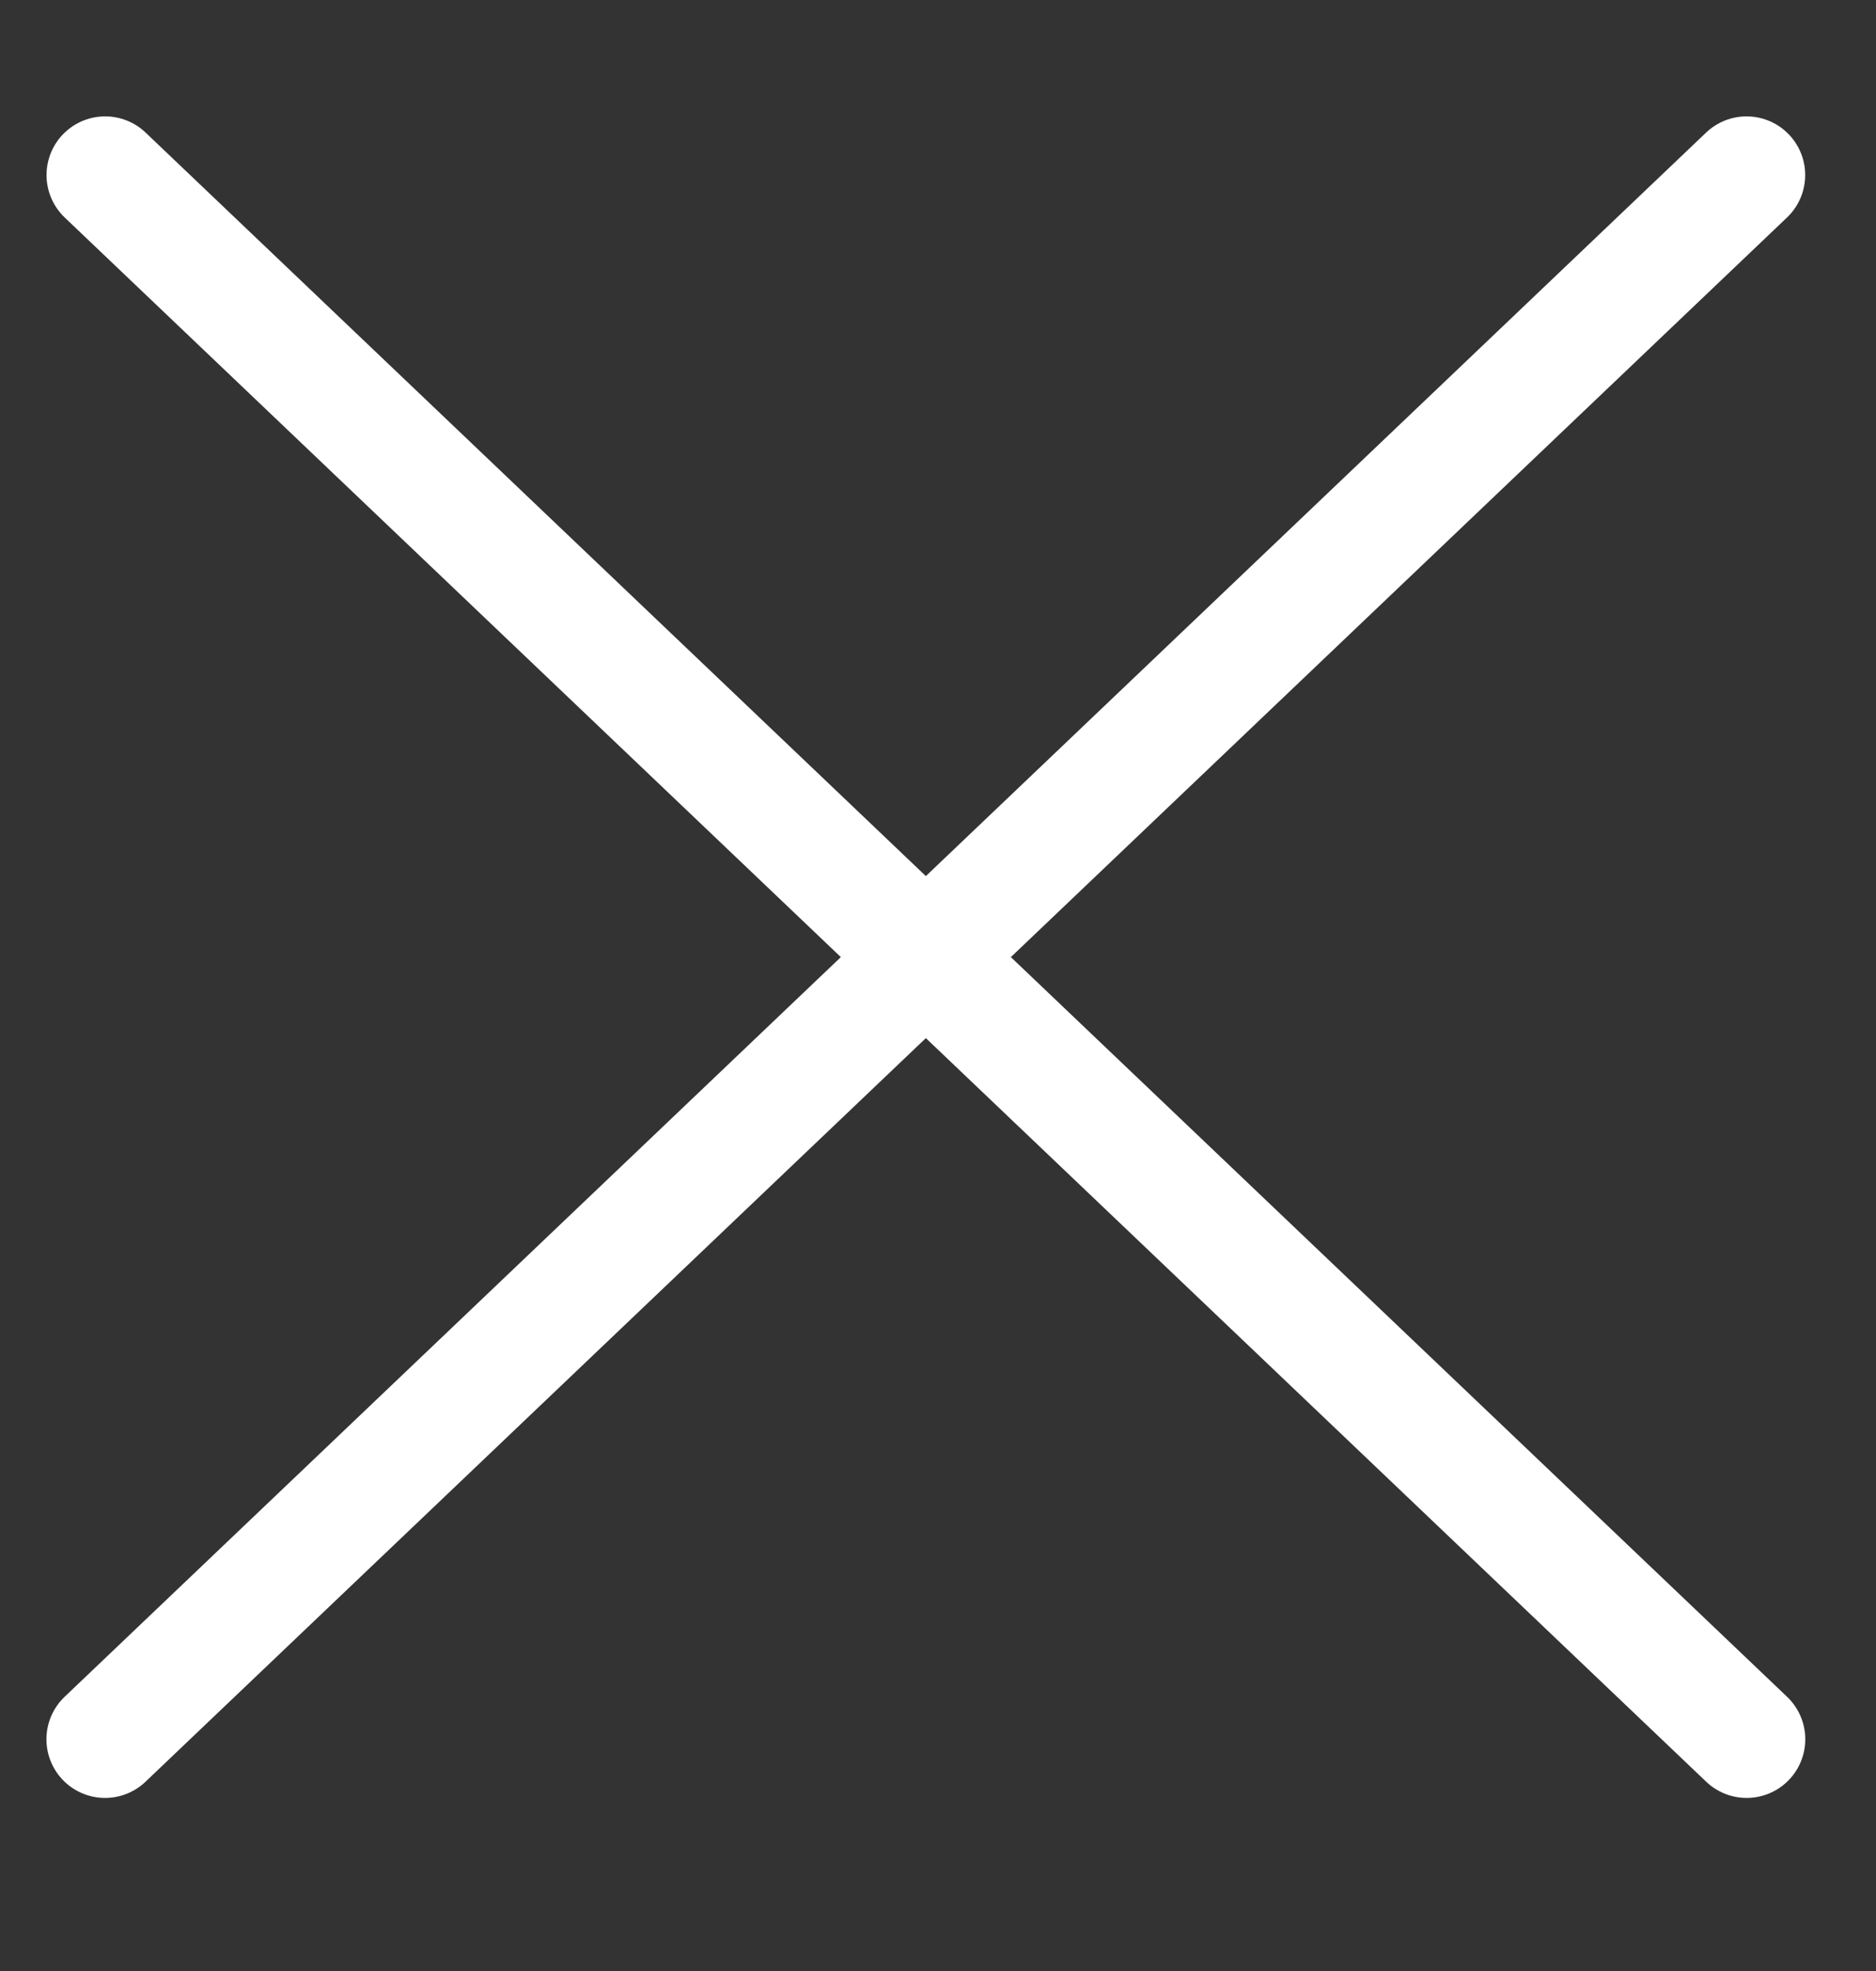
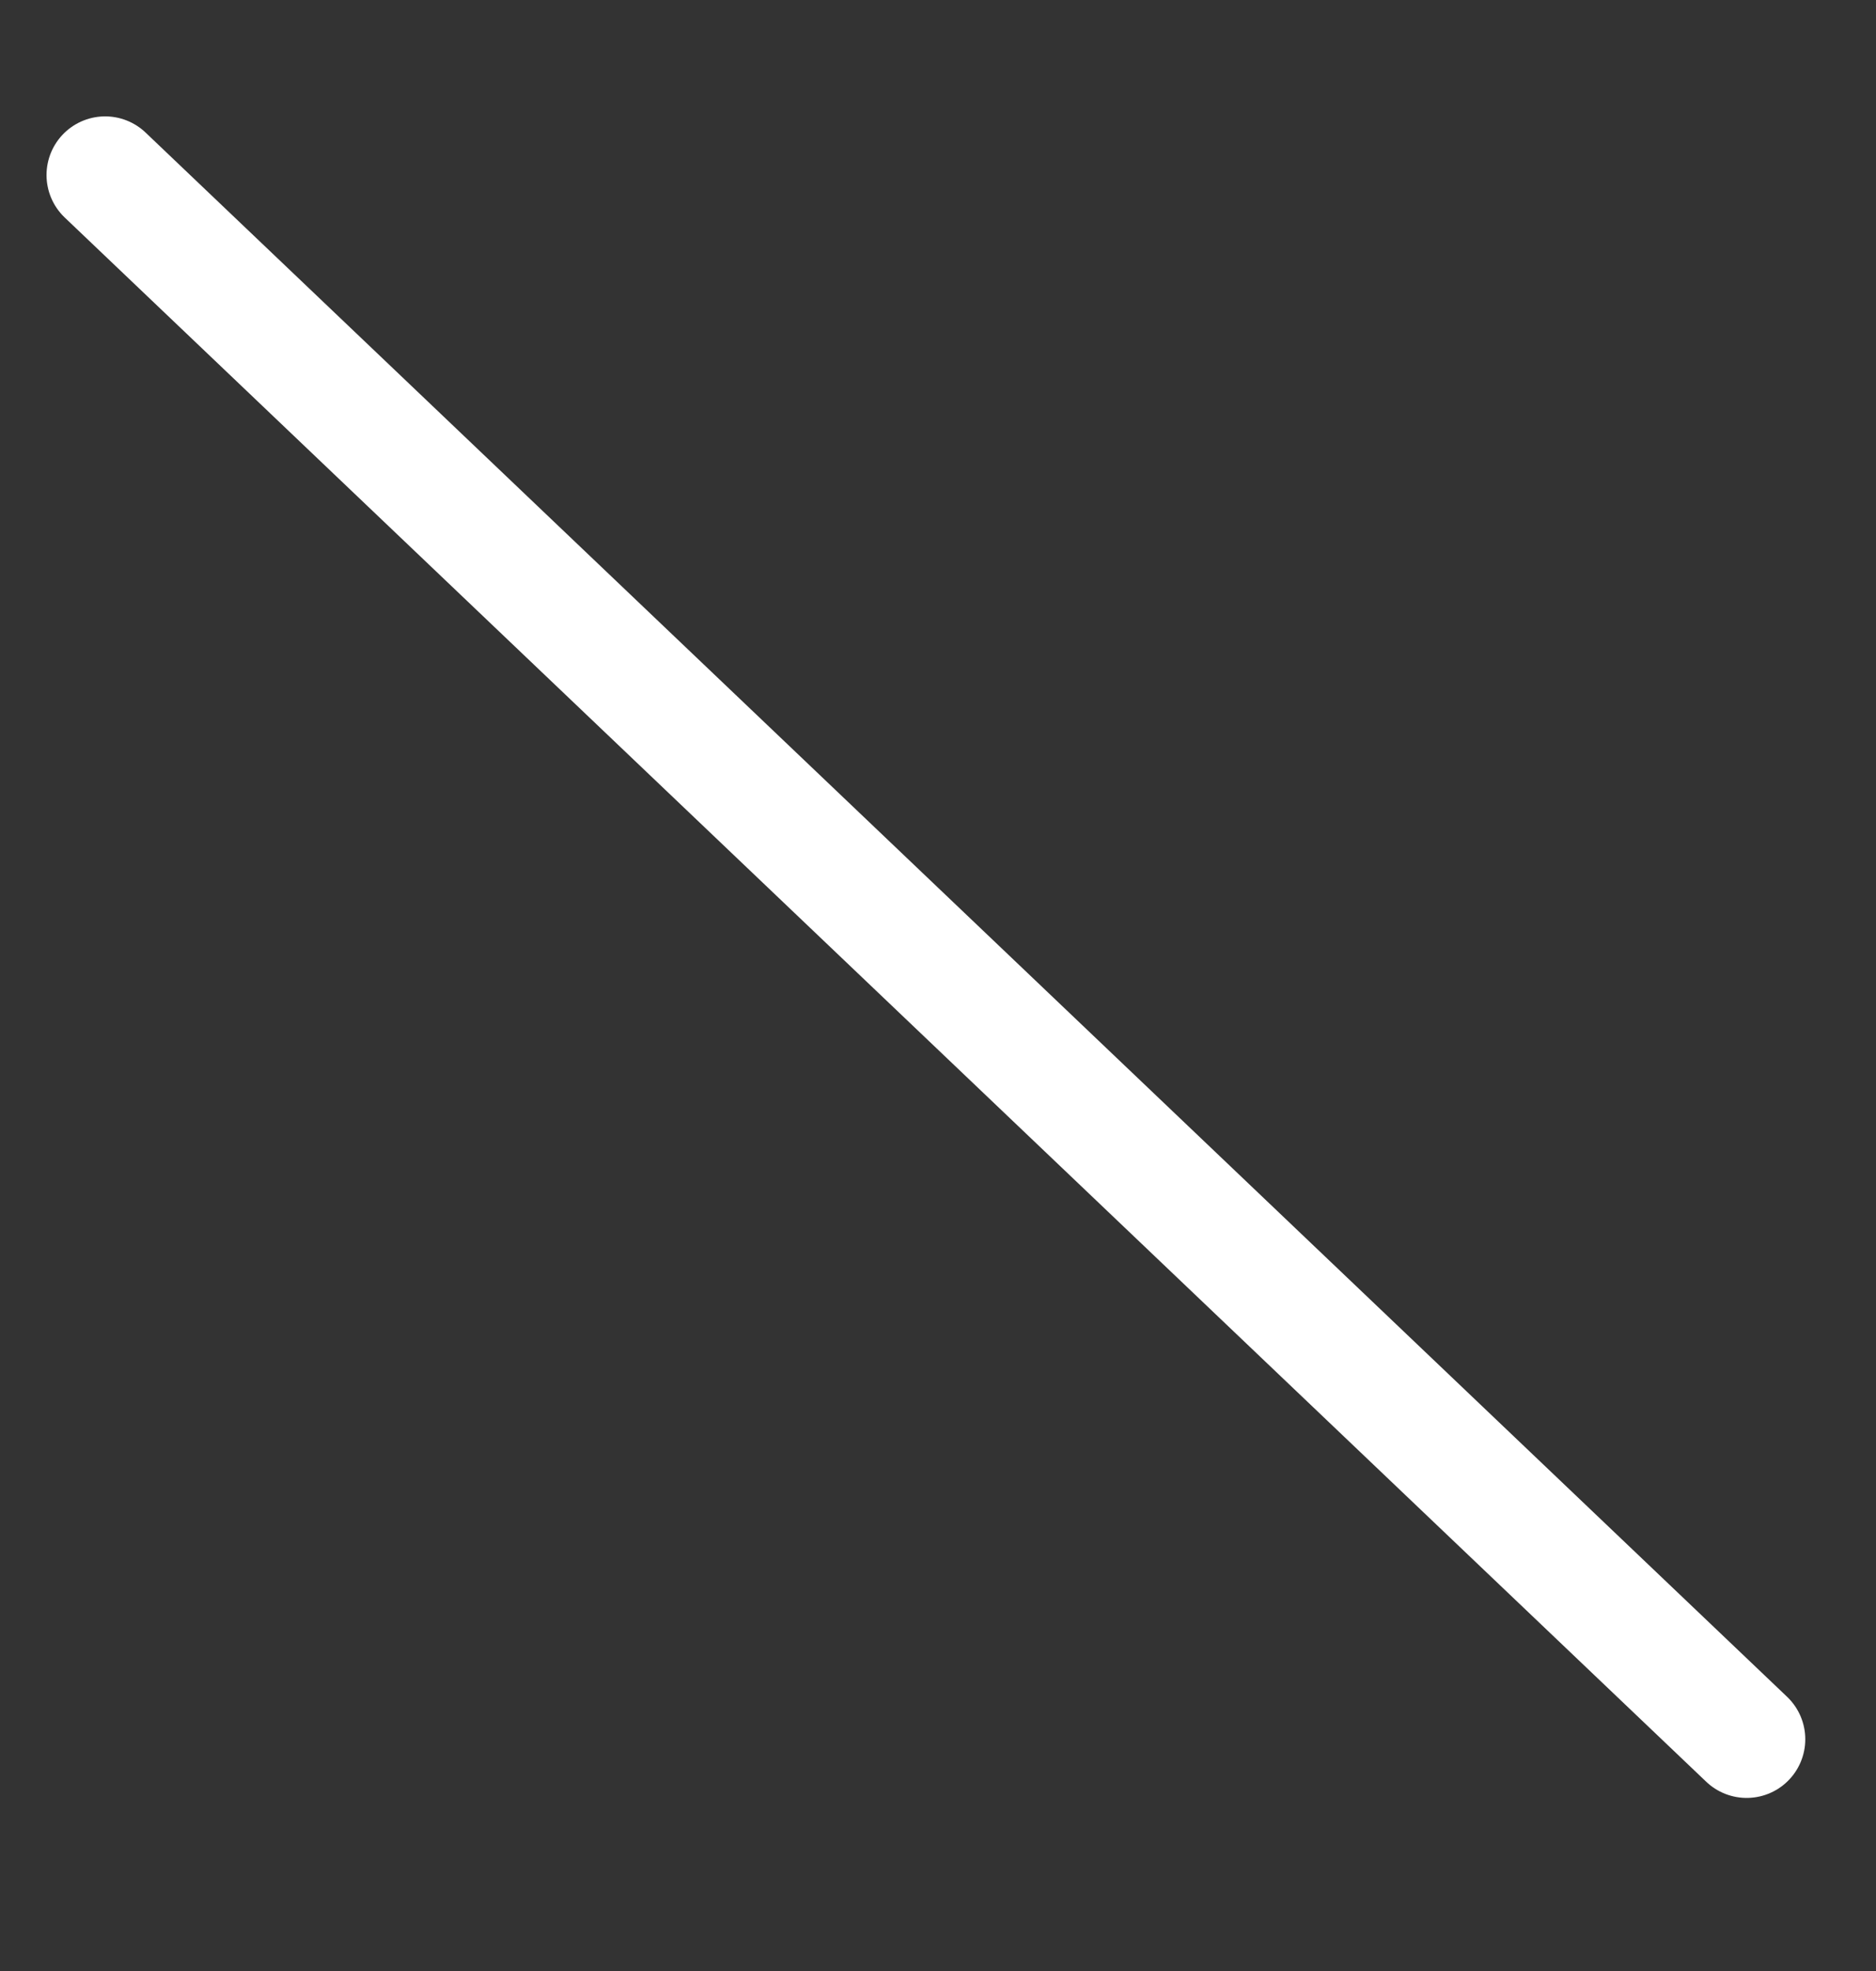
<svg xmlns="http://www.w3.org/2000/svg" width="20" height="21" viewBox="0 0 20 21" fill="none">
  <rect x="0" y="0" width="20" height="21" fill="#333333" stroke="none" />
  <g id="vuesax/linear/heart">
    <path id="Line 106" d="M1.121 1.865L18.621 18.531" stroke="white" stroke-width="1.25" stroke-linecap="round" />
-     <path id="Line 107" d="M18.62 1.865L1.12 18.531" stroke="white" stroke-width="1.25" stroke-linecap="round" />
  </g>
</svg>